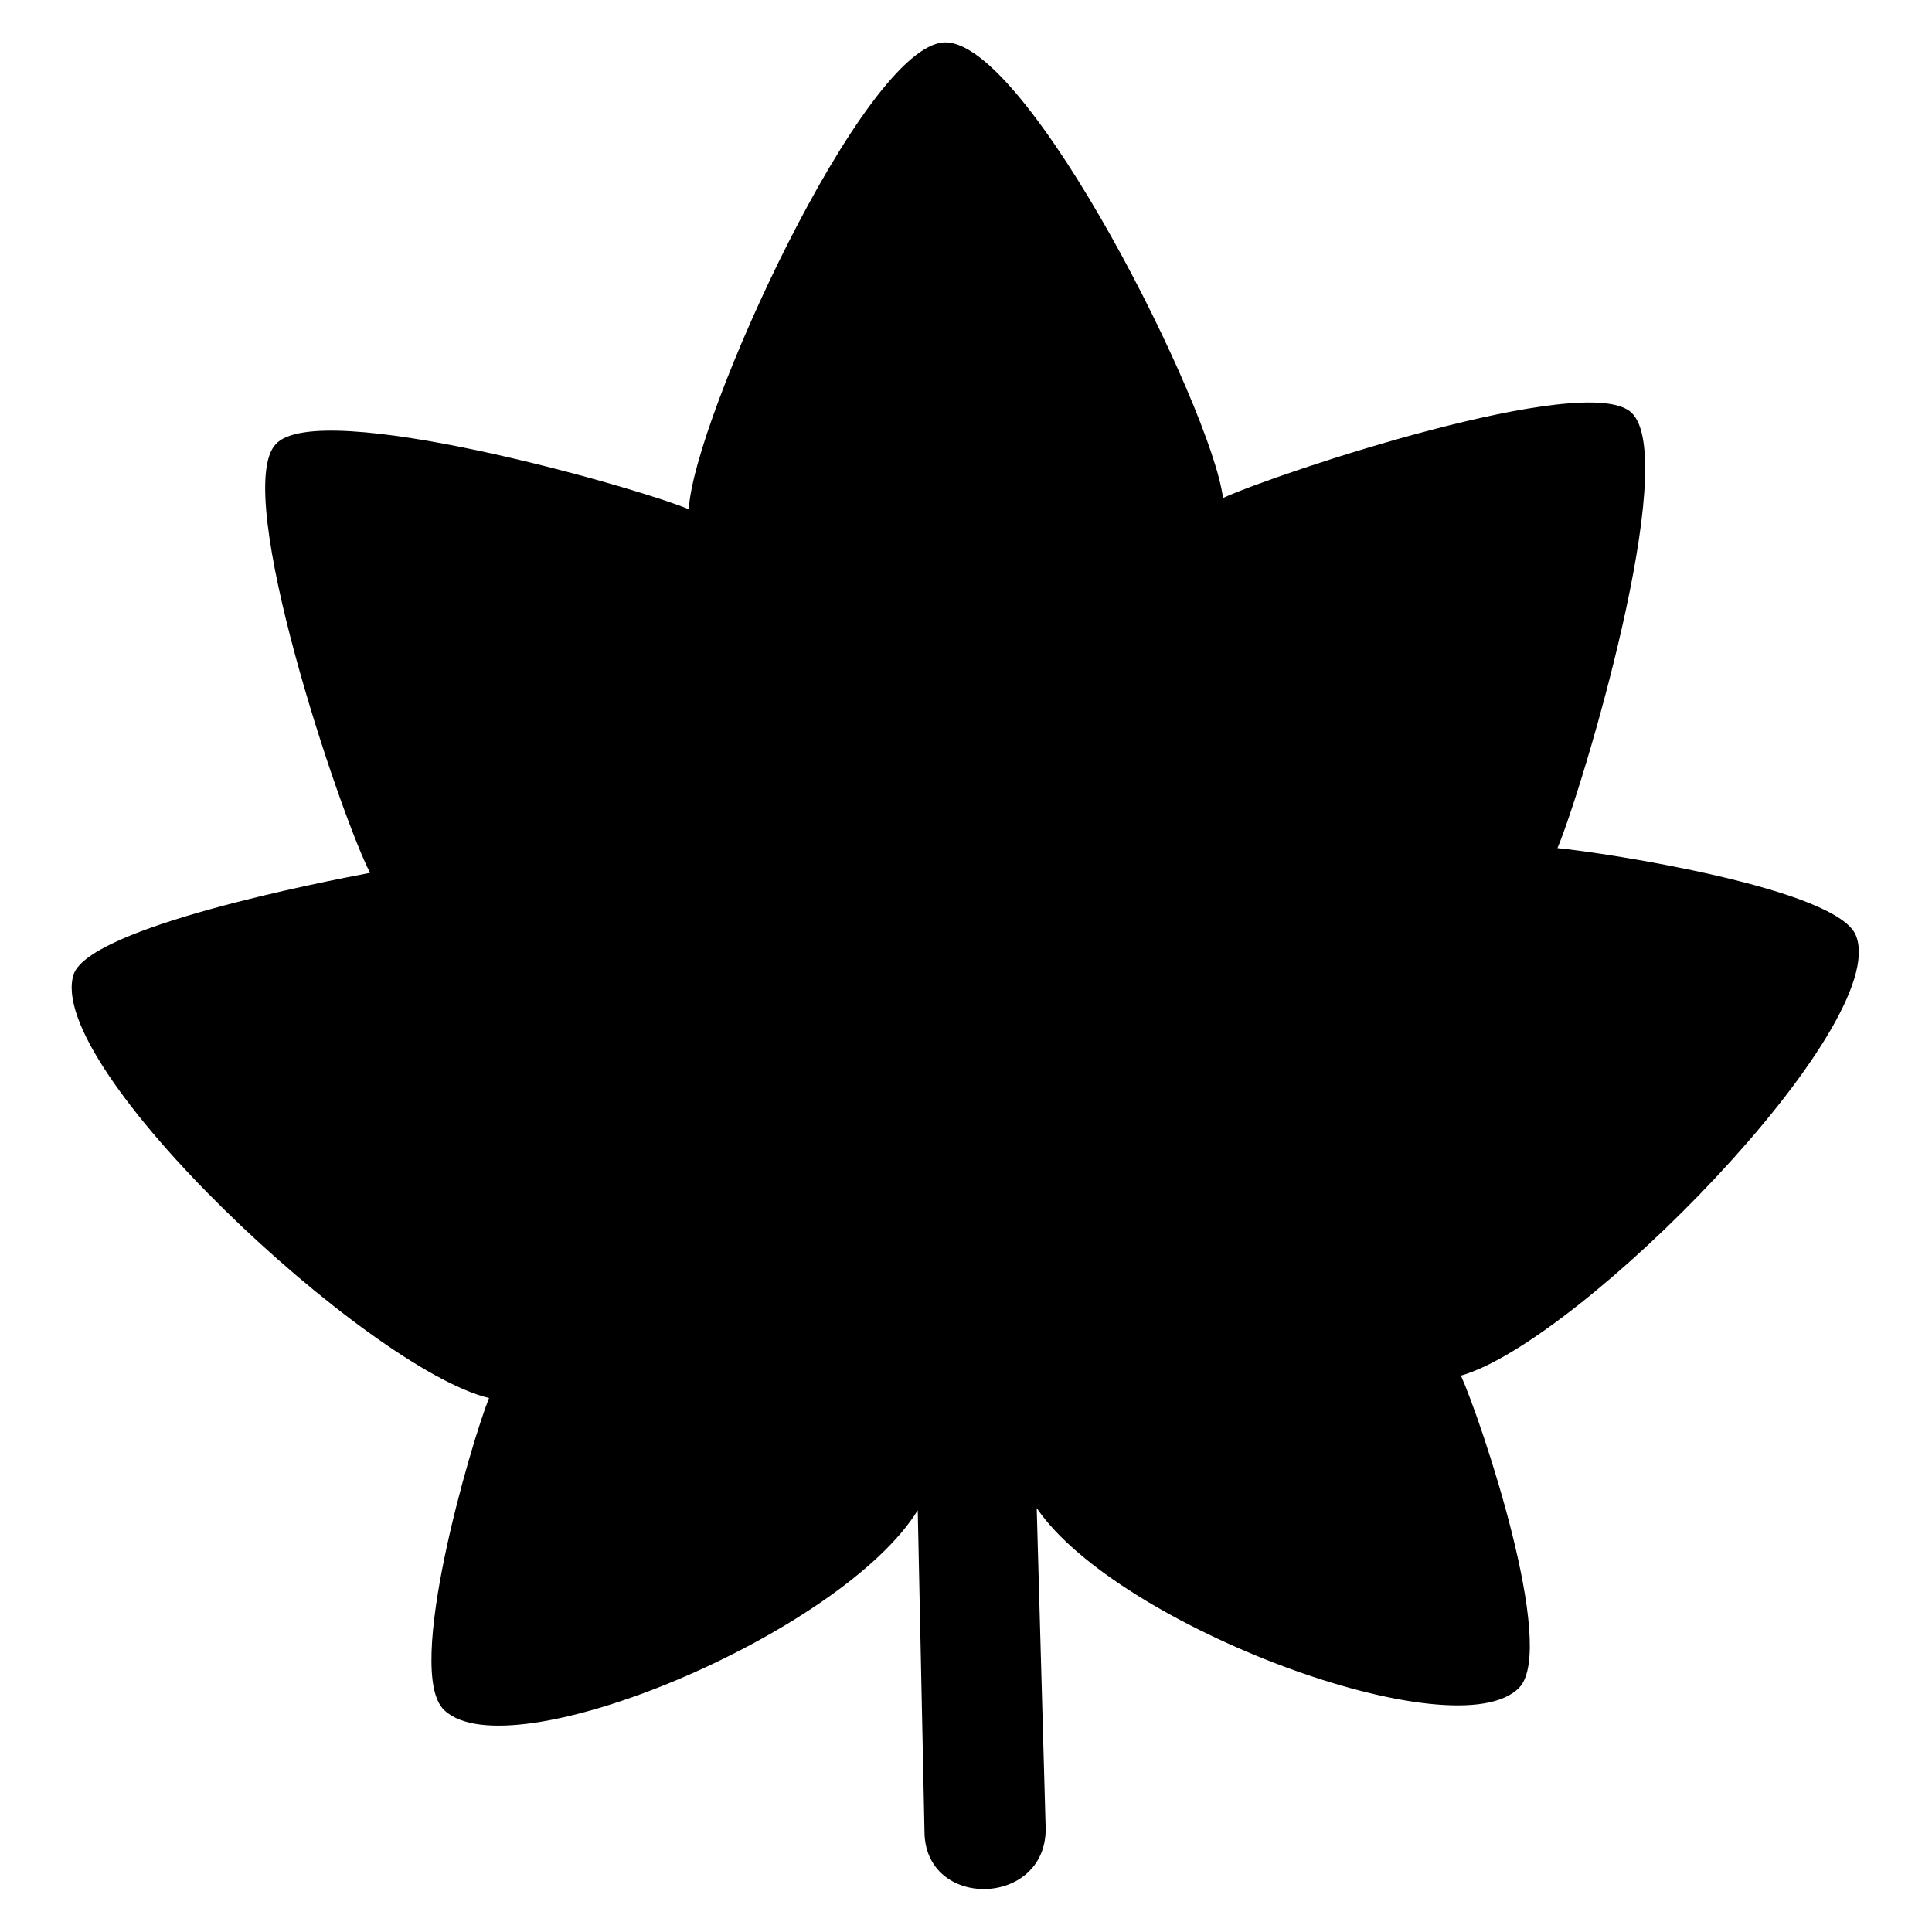
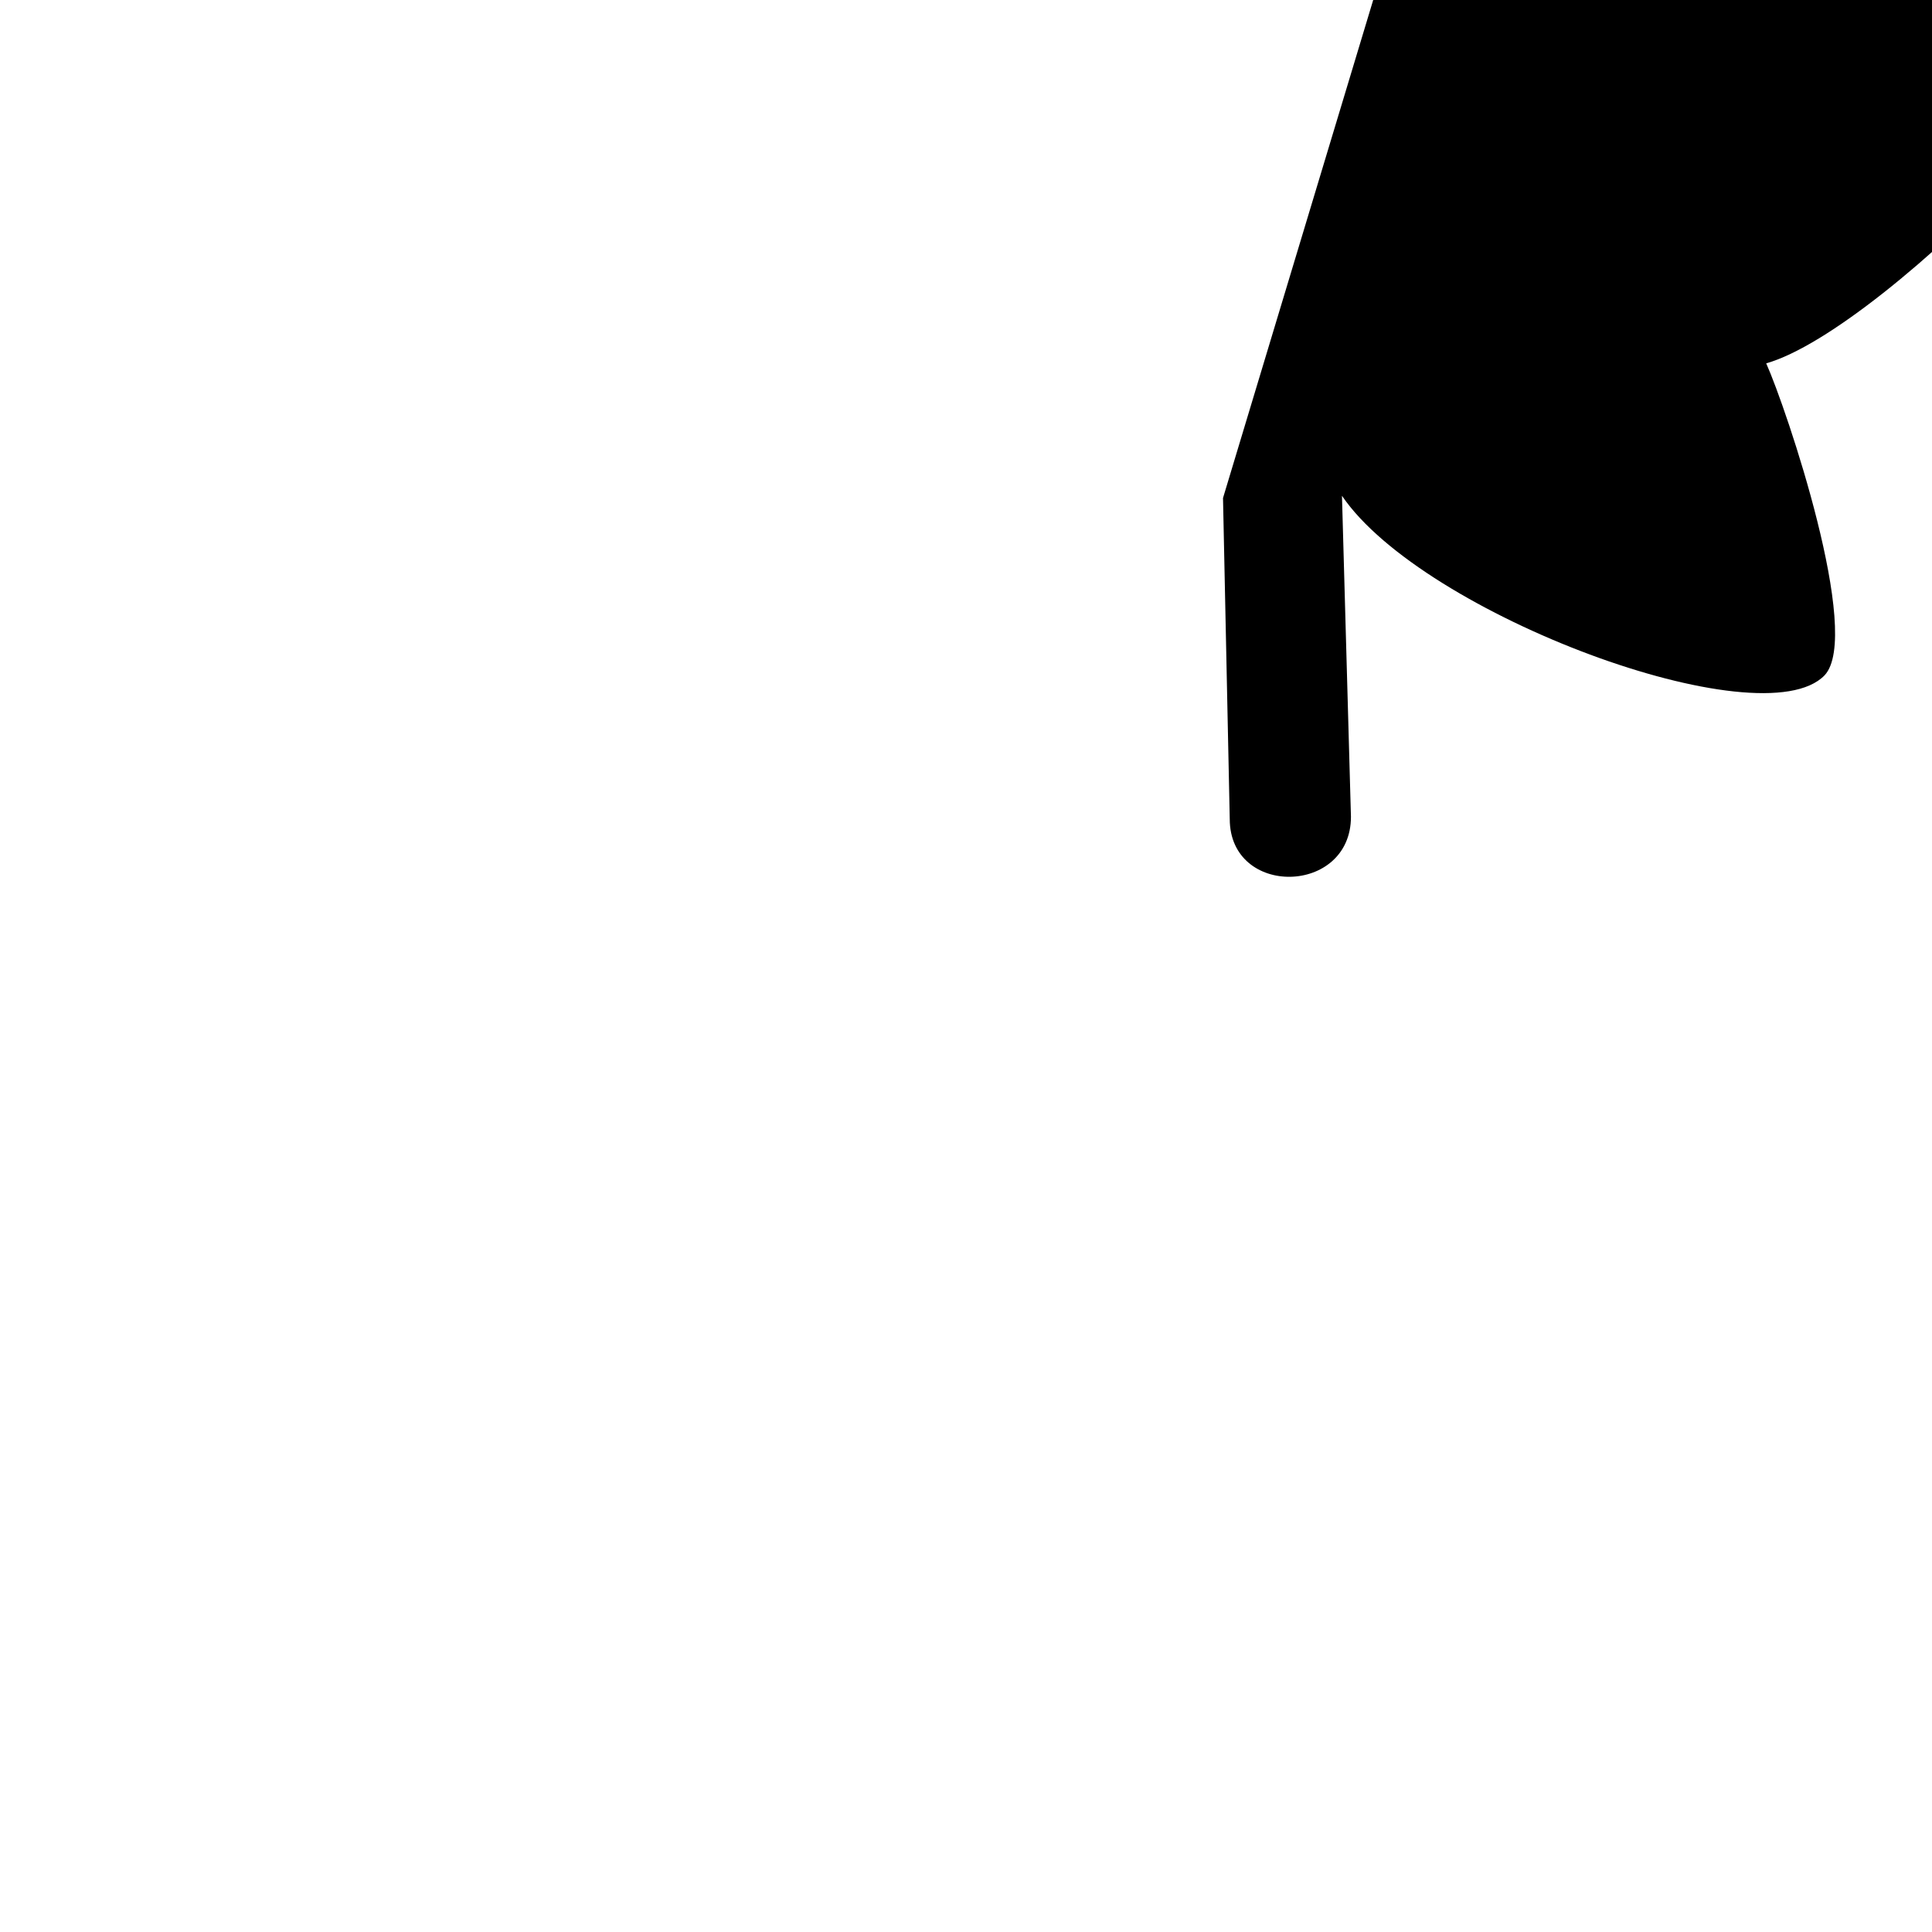
<svg xmlns="http://www.w3.org/2000/svg" fill="#000000" width="800px" height="800px" version="1.1" viewBox="144 144 512 512">
-   <path d="m468.11 275.98c-2.973-23.793-51.75-121.34-73.758-120.75-21.414 0.594-66.621 99.93-67.809 123.72-14.277-5.949-98.145-29.742-109.45-17.25-11.895 12.492 17.25 98.738 24.98 113.61-12.492 2.379-73.758 14.277-78.516 26.766-8.328 24.387 77.922 104.69 110.04 112.42-4.758 11.895-22.602 72.566-11.895 82.68 17.25 16.656 105.28-20.223 125.51-52.938l1.785 85.059c0 20.82 32.121 20.223 32.121-0.594l-2.379-85.059c21.414 31.523 111.23 64.836 127.89 47.586 10.113-10.707-10.113-70.781-15.465-82.68 31.523-8.922 114.2-92.793 104.69-116.59-4.758-12.492-66.621-22.008-79.109-23.199 6.543-15.465 32.715-102.9 19.629-115.39-11.895-11.301-93.98 16.059-108.26 22.602z" fill-rule="evenodd" />
+   <path d="m468.11 275.98l1.785 85.059c0 20.82 32.121 20.223 32.121-0.594l-2.379-85.059c21.414 31.523 111.23 64.836 127.89 47.586 10.113-10.707-10.113-70.781-15.465-82.68 31.523-8.922 114.2-92.793 104.69-116.59-4.758-12.492-66.621-22.008-79.109-23.199 6.543-15.465 32.715-102.9 19.629-115.39-11.895-11.301-93.98 16.059-108.26 22.602z" fill-rule="evenodd" />
</svg>